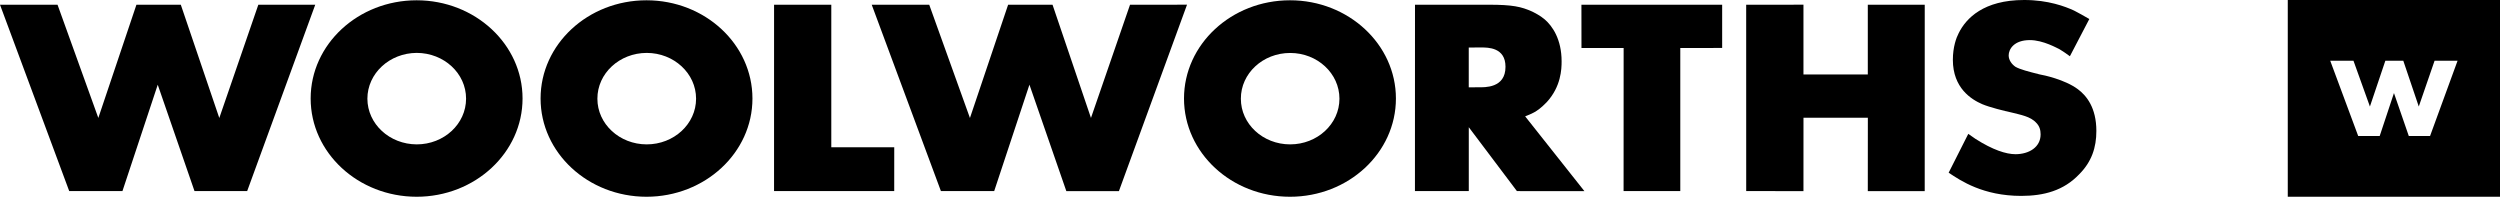
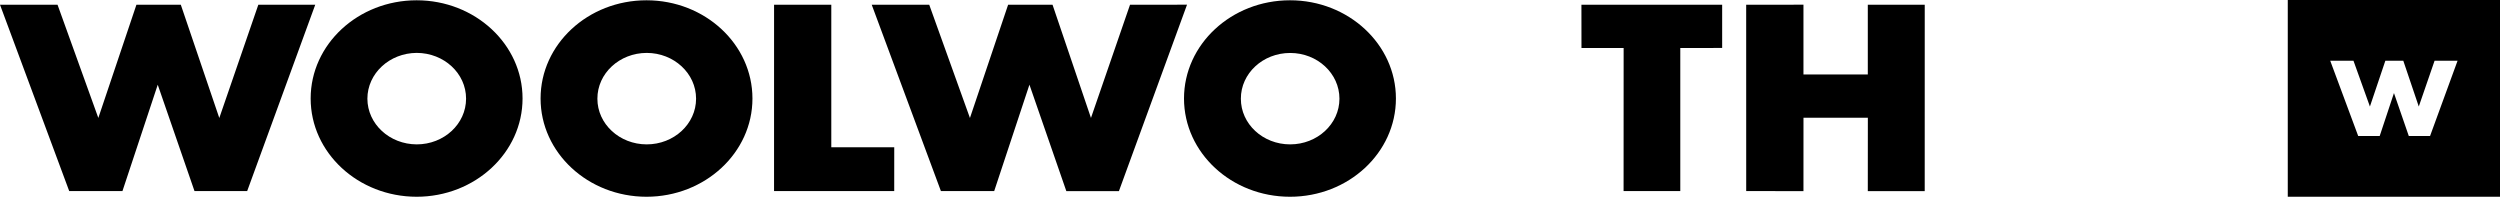
<svg xmlns="http://www.w3.org/2000/svg" data-name="Layer 2" id="Layer_2" viewBox="0 0 969 76.27">
  <g data-name="Layer 1" id="Layer_1-2">
    <g>
      <path d="M943.64,23.55h8.91l-10.66,29.17h-8.24l-5.75-16.65-5.53,16.65h-8.33l-10.84-29.17h9.01l6.37,17.74,5.98-17.74h6.96l6,17.74,6.12-17.74ZM886.74,76.26h82.26V0h-82.26v76.26Z" />
      <polygon points="100.13 1.83 85 45.73 70.08 1.83 52.88 1.83 38.11 45.71 22.3 1.83 0 1.83 26.83 74.07 47.46 74.07 61.14 32.84 75.39 74.07 95.8 74.07 122.19 1.83 100.13 1.83" />
      <polygon points="300.03 1.83 300.02 74.07 346.6 74.07 346.61 57.08 322.21 57.08 322.21 1.83 300.03 1.83" />
      <polygon points="438 1.83 422.86 45.71 407.96 1.83 390.75 1.83 375.95 45.73 360.17 1.83 337.88 1.83 364.7 74.07 385.35 74.06 399.01 32.82 413.31 74.08 433.69 74.08 460.09 1.82 438 1.83" />
-       <path d="M577.14,1.83c9.03,0,12.47.73,16.78,2.67.75.4,2.98,1.44,4.84,3.05,2.87,2.48,6.54,7.59,6.52,16.3,0,2.96-.22,9.7-5.76,15.74-.64.62-2.2,2.34-4.4,3.69-.88.51-1.87,1.01-3.97,1.82l22.97,28.99-26.16-.02-18.66-24.76v24.76s-20.87,0-20.87,0l.02-72.24M569.3,33.85l3.74-.02c2.32,0,10.51.42,10.49-7.94.02-7.59-6.94-7.47-9.27-7.49l-4.97.02v15.43Z" />
      <polygon points="612.98 18.61 629.32 18.61 629.3 74.07 651.28 74.06 651.28 18.6 667.51 18.59 667.51 1.84 612.96 1.83 612.98 18.61" />
      <polygon points="676.82 1.83 676.83 74.06 699.02 74.08 699.03 45.63 723.98 45.63 723.96 74.08 746.02 74.09 746.03 1.84 723.96 1.83 723.96 28.85 699.02 28.86 699.02 1.82 676.82 1.83" />
-       <path d="M802.29,21.8c-1.3-.95-2.61-1.88-3.95-2.68-.88-.4-6.41-3.59-11.57-3.58-6.11,0-8.21,3.49-8.21,5.95,0,1.83,1.24,3.46,2.65,4.41,1.78,1.01,4.99,1.84,9.39,2.95,1.33.22,9.7,1.93,14.8,5.74,3.31,2.46,7.16,7.16,7.15,16.16.02,6.46-1.87,12-6.63,16.78-6.04,6.35-13.65,8.39-22.51,8.4-14.77-.02-23.39-5.85-28.11-8.99l7.61-15.06c.87.61,1.87,1.31,2.76,1.93,6.74,4.31,11.89,5.95,15.55,5.96,5.22-.02,9.72-2.7,9.72-7.69,0-1.77-.45-3.21-1.66-4.44-2.2-2.53-6.29-3.17-9.46-4-3.11-.68-8.55-2.02-11.5-3.26-4.21-1.82-11.38-6.24-11.39-17.18,0-5.01,1.34-8.59,2.24-10.31C762.04,7.06,768.88,0,784.54,0c9.38-.02,16.02,2.56,19.33,4.08,2.08,1.03,3.96,2.17,5.95,3.29" />
      <path d="M250.59.11c-22.69,0-41.07,17.05-41.06,38.08,0,21.01,18.39,38.07,41.07,38.07,22.65-.02,41.05-17.06,41.05-38.06,0-21.04-18.39-38.08-41.06-38.09M250.67,55.96c-10.55,0-19.14-7.92-19.12-17.71-.02-9.81,8.57-17.73,19.12-17.74,10.54,0,19.13,7.94,19.13,17.74s-8.59,17.71-19.13,17.71" />
      <path d="M161.47.11c-22.68.02-41.06,17.06-41.06,38.07s18.38,38.05,41.06,38.08c22.67,0,41.07-17.05,41.07-38.09,0-21.01-18.4-38.06-41.07-38.06M161.54,55.96c-10.55-.02-19.11-7.89-19.14-17.71.02-9.81,8.58-17.71,19.14-17.75,10.55.03,19.12,7.94,19.11,17.74,0,9.8-8.56,17.71-19.11,17.72" />
      <path d="M500,.11c-22.7,0-41.08,17.07-41.08,38.09.02,21,18.39,38.06,41.08,38.06s41.05-17.05,41.06-38.07c0-21.02-18.42-38.09-41.06-38.08M500.06,55.96c-10.57,0-19.12-7.92-19.1-17.71-.02-9.8,8.55-17.73,19.12-17.72,10.55,0,19.09,7.94,19.09,17.73,0,9.78-8.56,17.7-19.1,17.7" />
    </g>
  </g>
</svg>